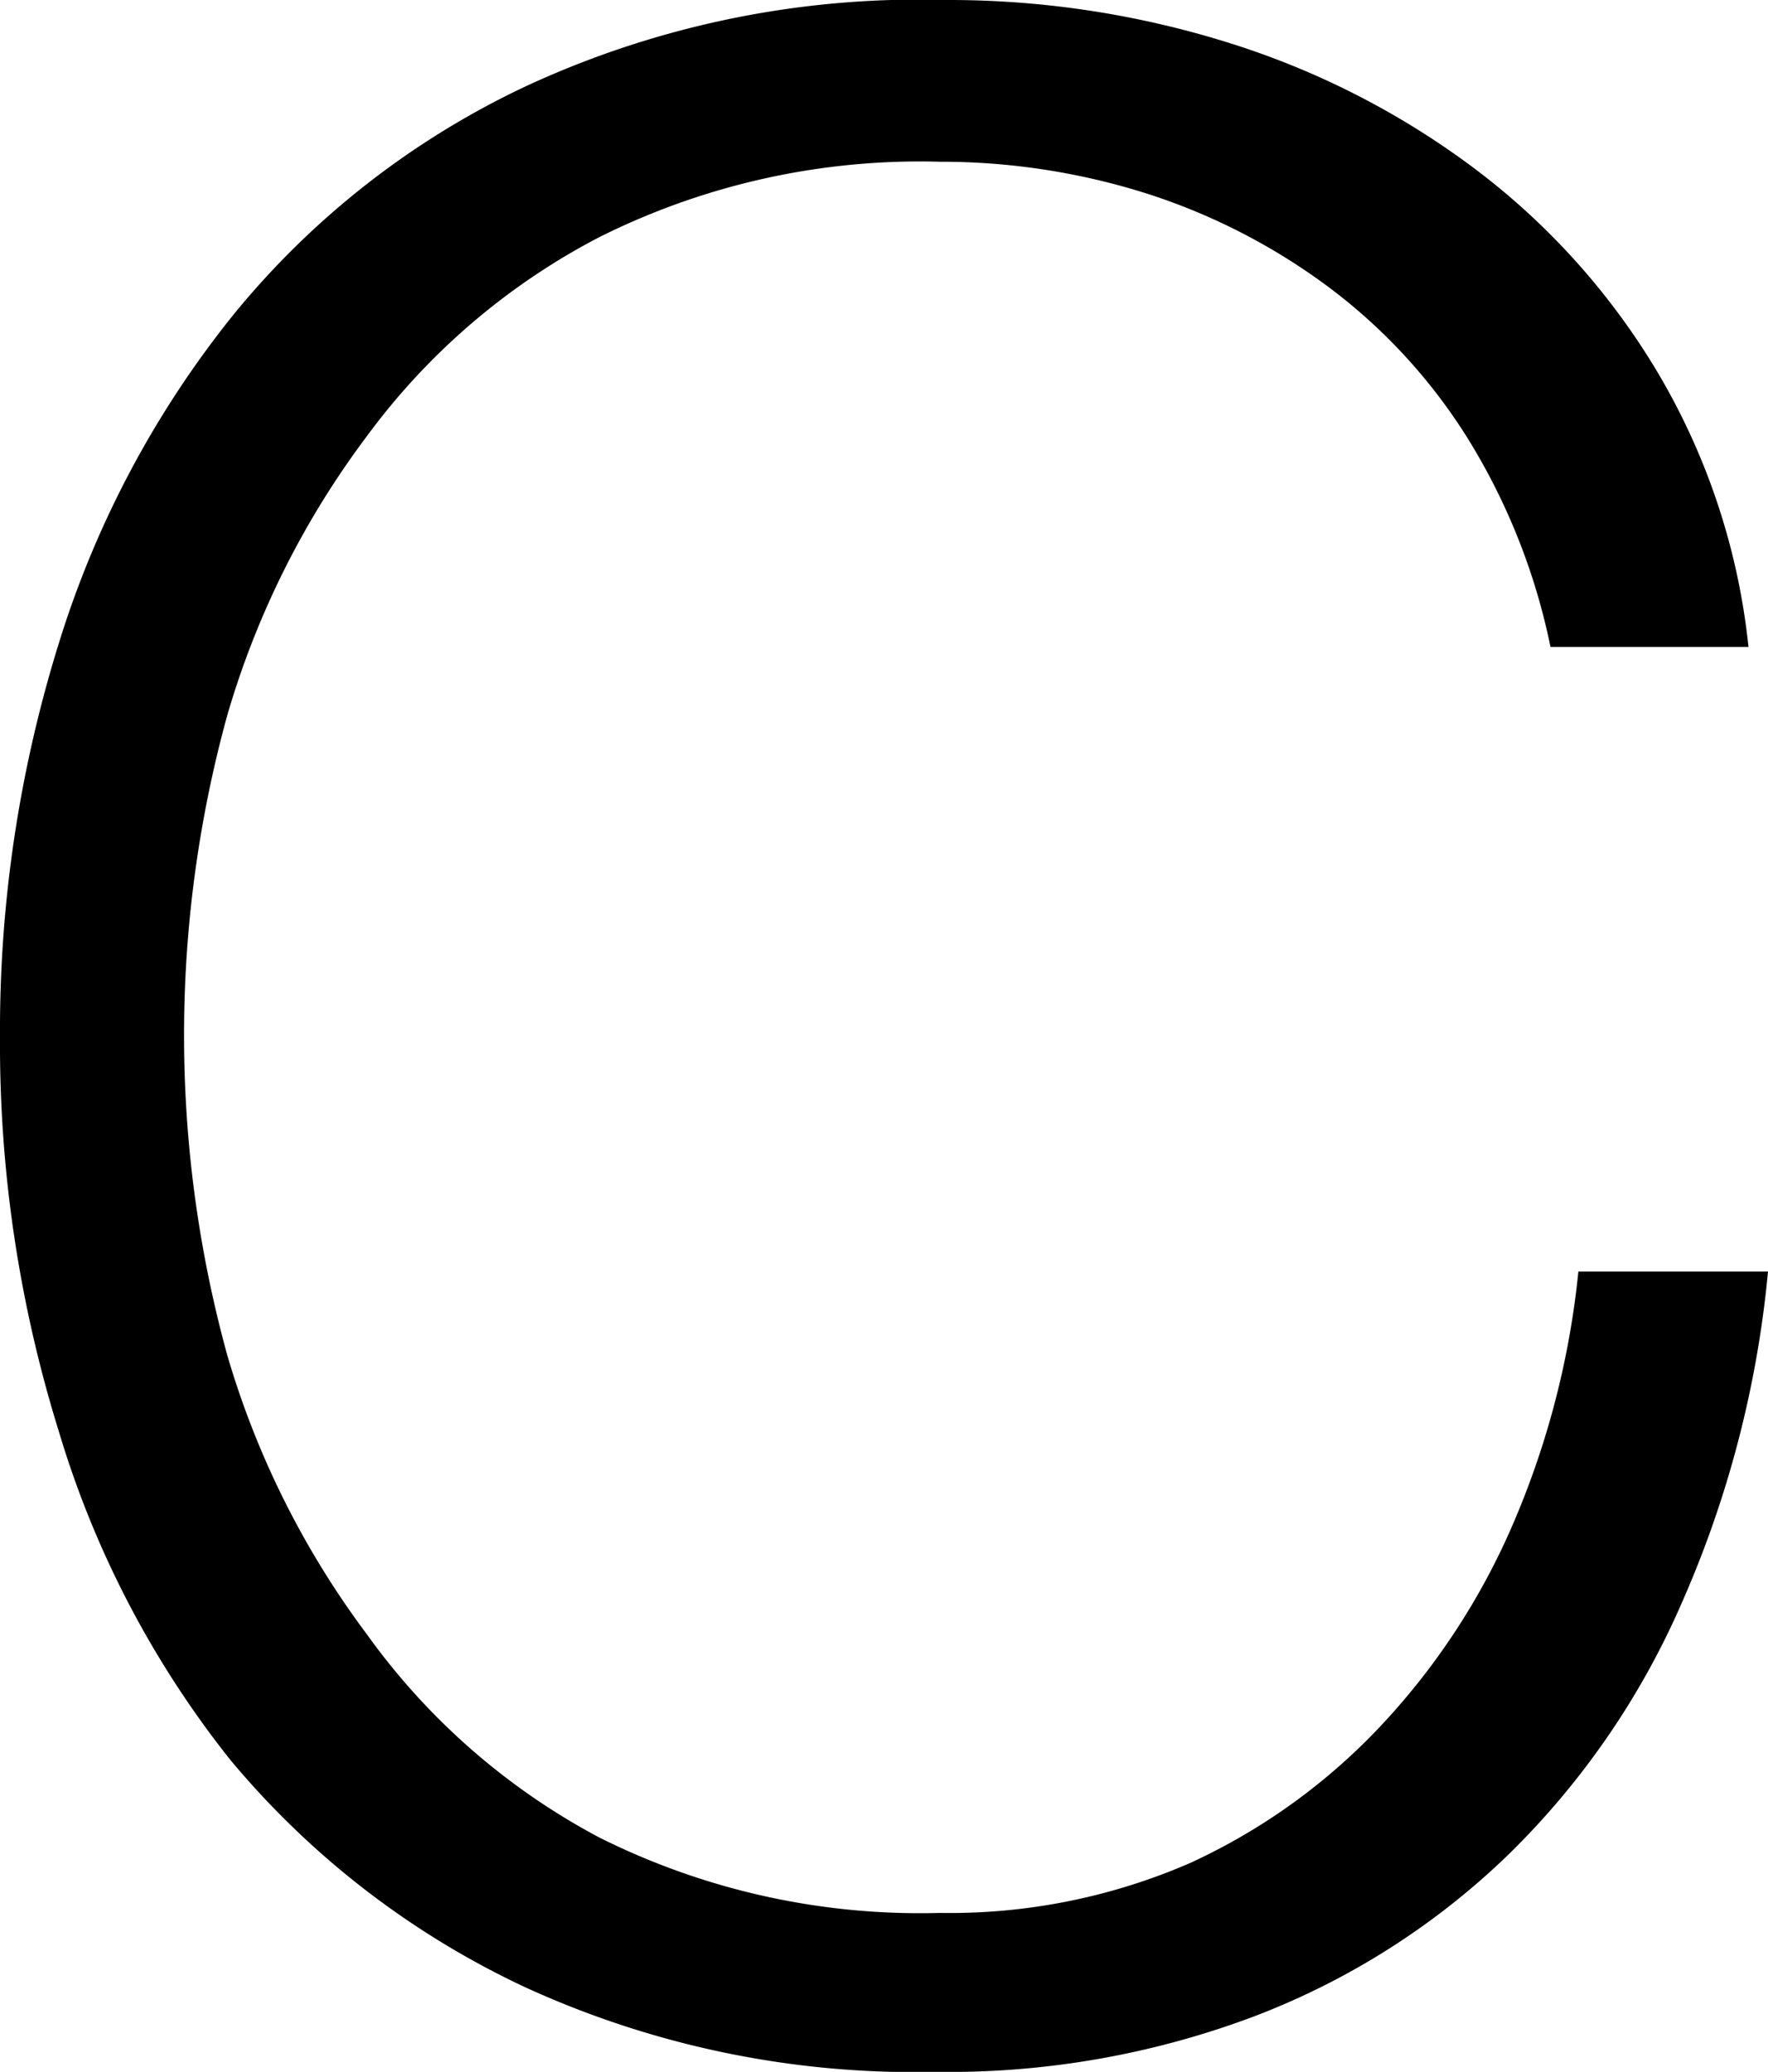
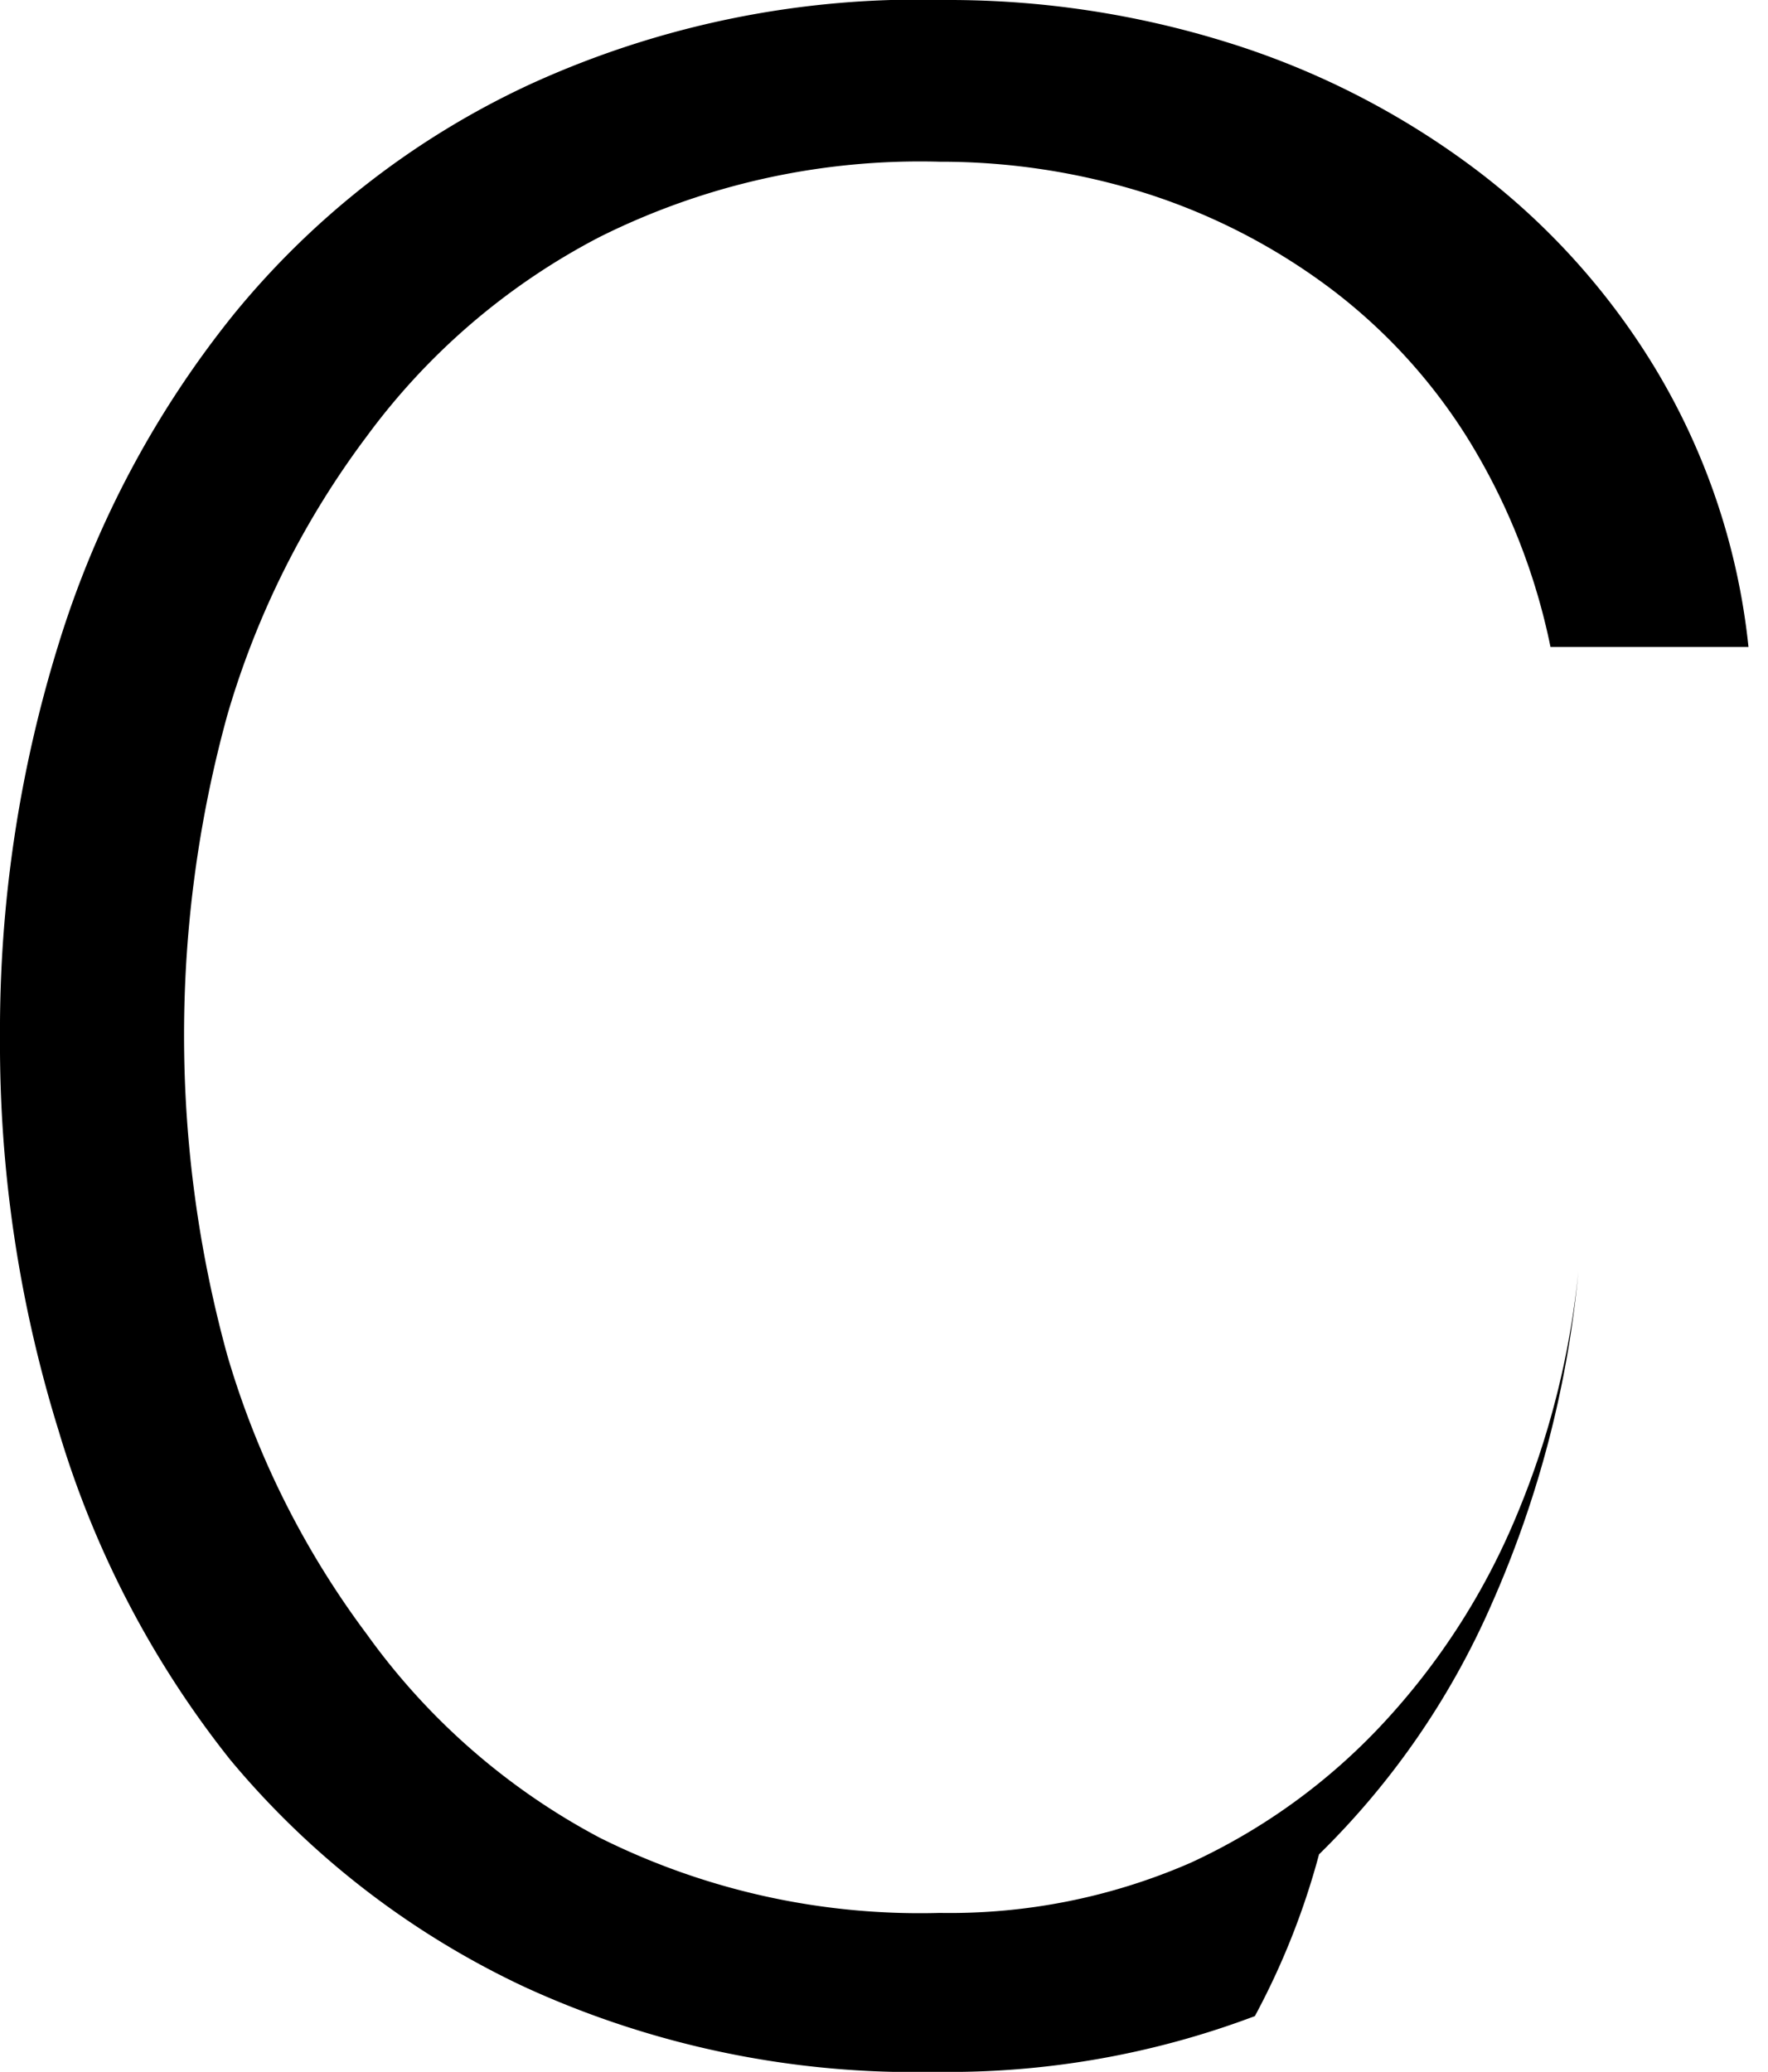
<svg xmlns="http://www.w3.org/2000/svg" viewBox="0 0 12.68 14.86">
  <g id="レイヤー_2" data-name="レイヤー 2">
    <g id="design">
-       <path d="M10.53,3.15a4,4,0,0,0-1-1.09,4.46,4.46,0,0,0-1.3-.67,4.89,4.89,0,0,0-1.49-.23A5.14,5.14,0,0,0,4.3,1.7,4.84,4.84,0,0,0,2.63,3.13a6.23,6.23,0,0,0-1,2,8.65,8.65,0,0,0,0,4.59,6.28,6.28,0,0,0,1,2A4.84,4.84,0,0,0,4.3,13.18a5.14,5.14,0,0,0,2.44.54,4.32,4.32,0,0,0,1.8-.36,4.39,4.39,0,0,0,1.38-1,5,5,0,0,0,.94-1.45,6.12,6.12,0,0,0,.46-1.79h1.36a7.64,7.64,0,0,1-.62,2.38,5.71,5.71,0,0,1-1.24,1.8A5.37,5.37,0,0,1,9,14.46a6.22,6.22,0,0,1-2.29.4,6.7,6.7,0,0,1-2.95-.61,6.13,6.13,0,0,1-2.11-1.63A7,7,0,0,1,.42,10.26,9.34,9.34,0,0,1,0,7.44,9.34,9.34,0,0,1,.42,4.62,7.1,7.1,0,0,1,1.68,2.25,6,6,0,0,1,3.79.61a6.7,6.7,0,0,1,3-.61,6.71,6.71,0,0,1,2,.3,5.84,5.84,0,0,1,1.76.89,5.09,5.09,0,0,1,1.32,1.45,4.84,4.84,0,0,1,.67,2H11.12A4.58,4.58,0,0,0,10.53,3.15Z" />
+       <path d="M10.53,3.15a4,4,0,0,0-1-1.09,4.46,4.46,0,0,0-1.3-.67,4.89,4.89,0,0,0-1.49-.23A5.14,5.14,0,0,0,4.3,1.7,4.84,4.84,0,0,0,2.63,3.13a6.23,6.23,0,0,0-1,2,8.65,8.65,0,0,0,0,4.59,6.28,6.28,0,0,0,1,2A4.84,4.84,0,0,0,4.3,13.18a5.14,5.14,0,0,0,2.44.54,4.32,4.32,0,0,0,1.8-.36,4.39,4.39,0,0,0,1.38-1,5,5,0,0,0,.94-1.45,6.12,6.12,0,0,0,.46-1.79a7.64,7.64,0,0,1-.62,2.38,5.71,5.71,0,0,1-1.24,1.8A5.37,5.37,0,0,1,9,14.46a6.22,6.22,0,0,1-2.29.4,6.7,6.7,0,0,1-2.95-.61,6.13,6.13,0,0,1-2.11-1.63A7,7,0,0,1,.42,10.26,9.34,9.34,0,0,1,0,7.44,9.34,9.34,0,0,1,.42,4.62,7.1,7.1,0,0,1,1.68,2.25,6,6,0,0,1,3.79.61a6.7,6.7,0,0,1,3-.61,6.71,6.71,0,0,1,2,.3,5.84,5.84,0,0,1,1.76.89,5.09,5.09,0,0,1,1.32,1.45,4.84,4.84,0,0,1,.67,2H11.12A4.58,4.58,0,0,0,10.53,3.15Z" />
    </g>
  </g>
</svg>